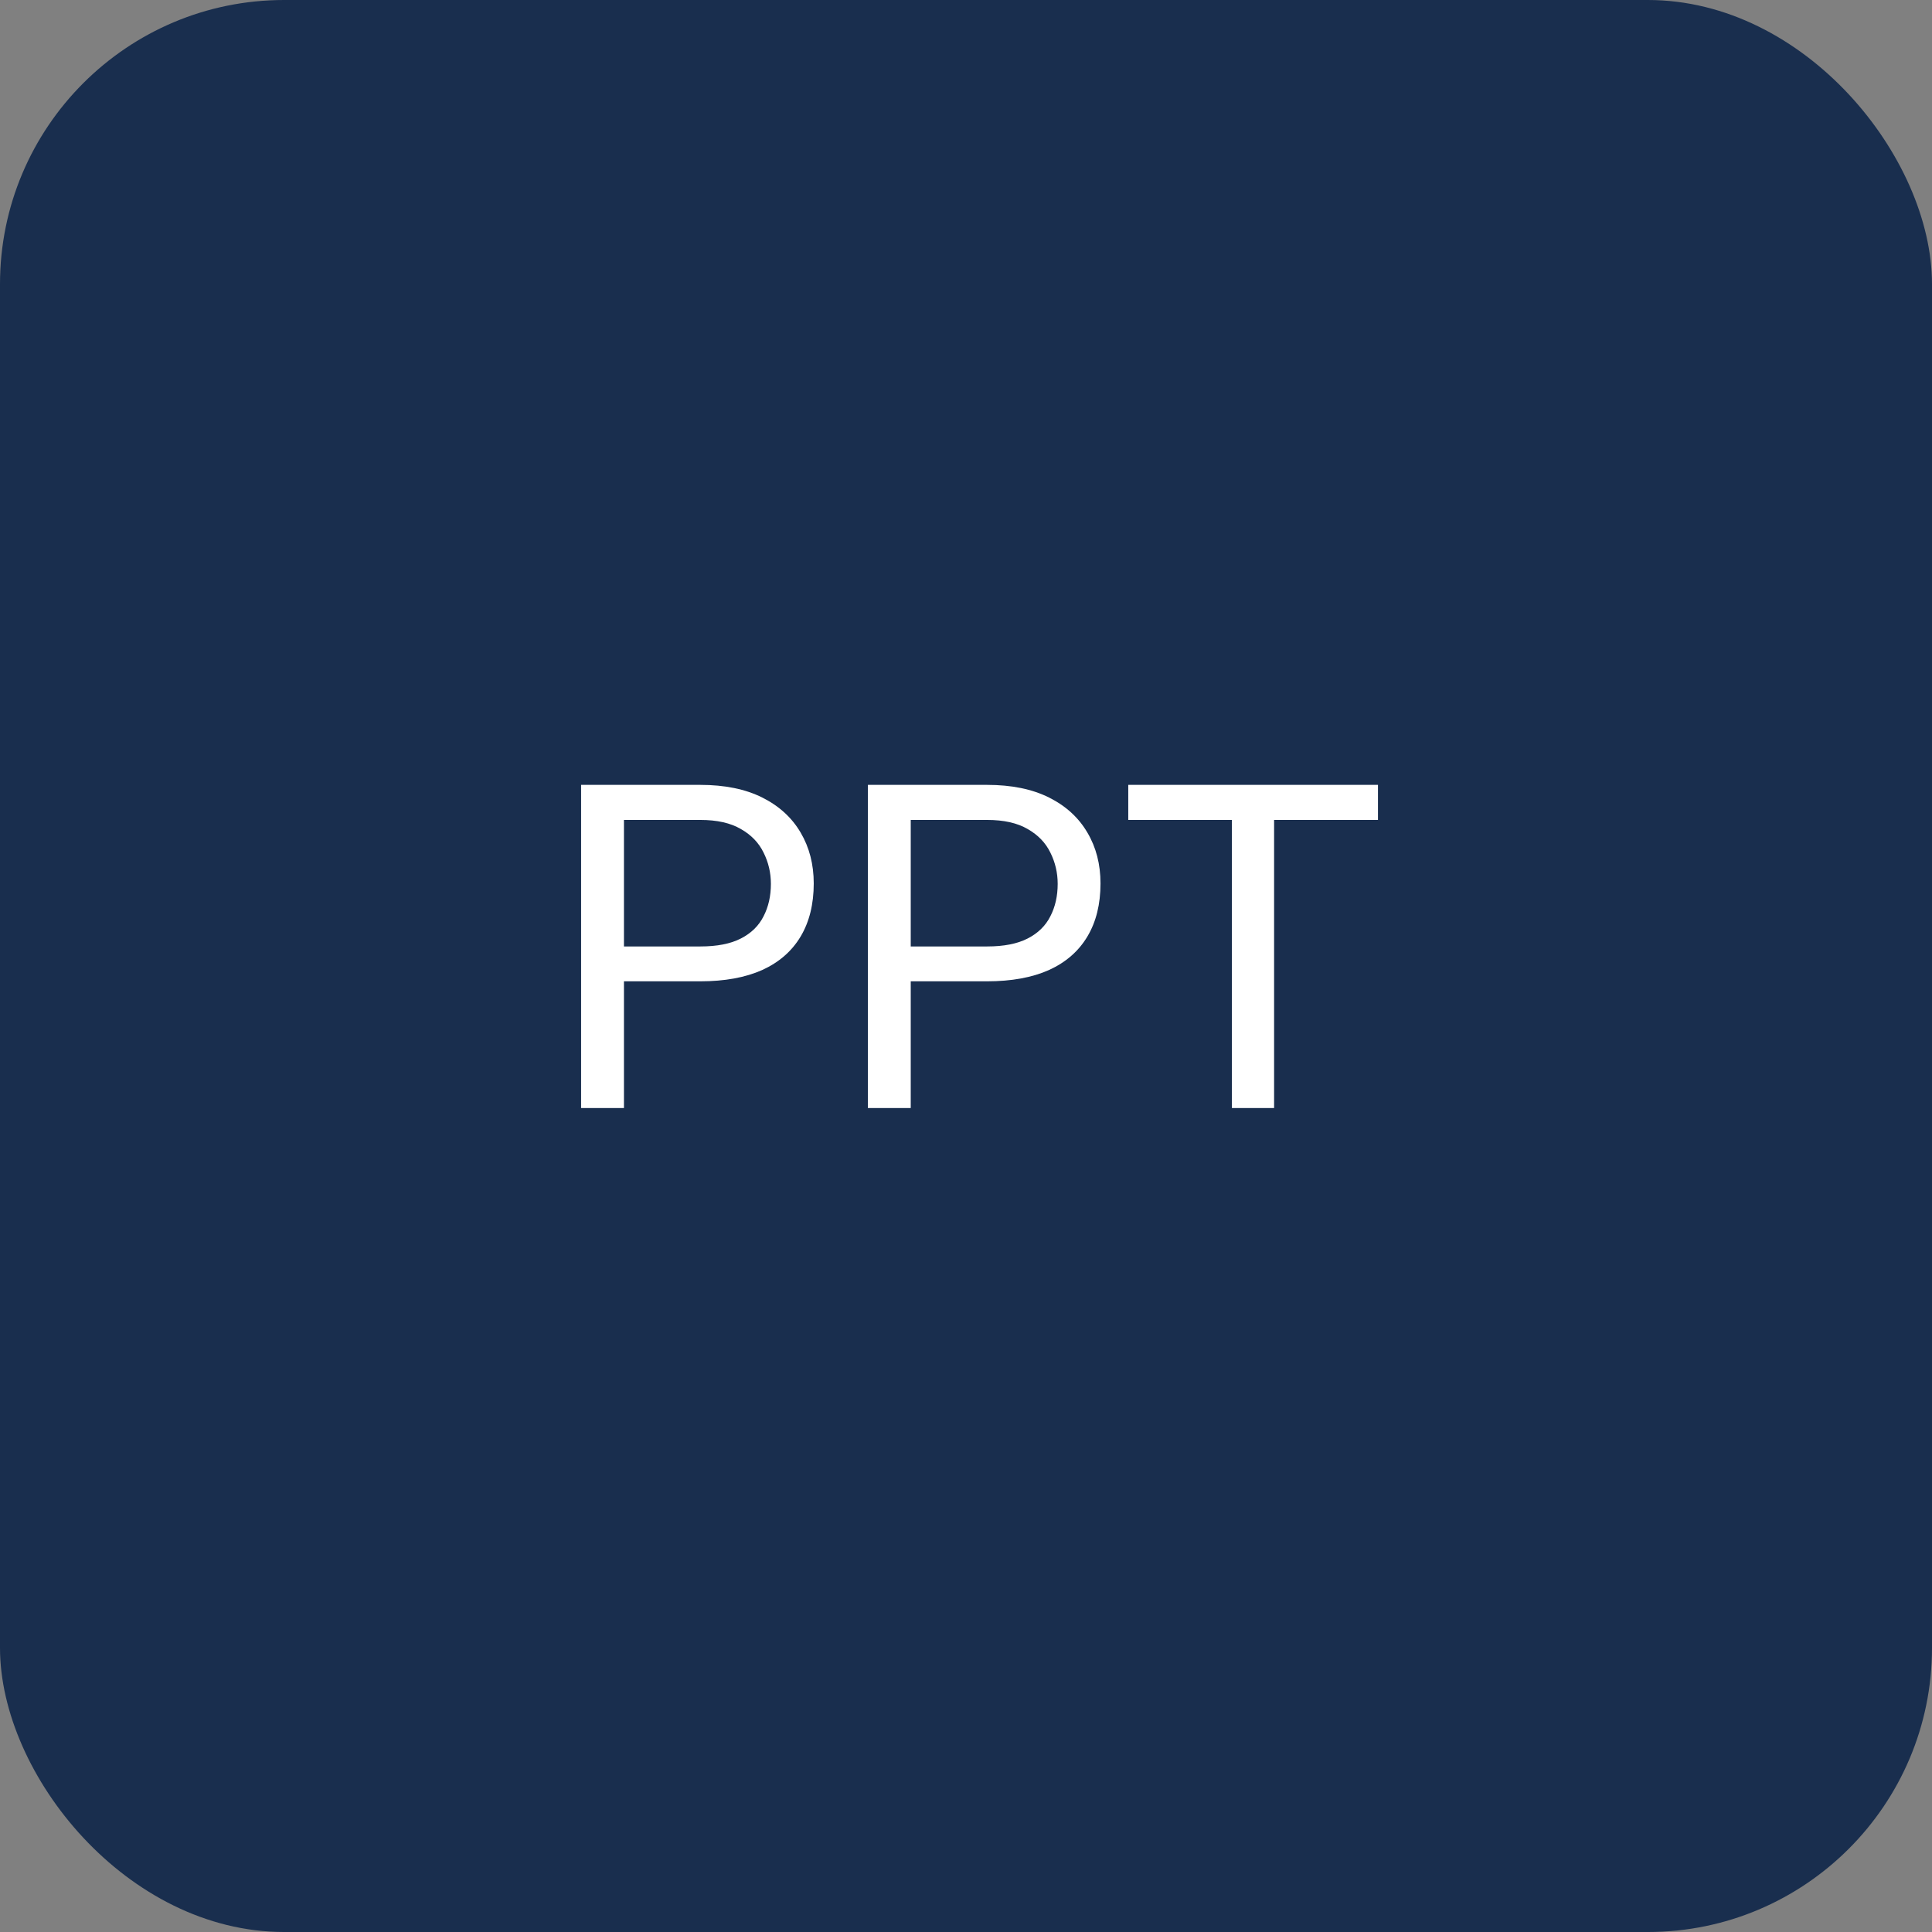
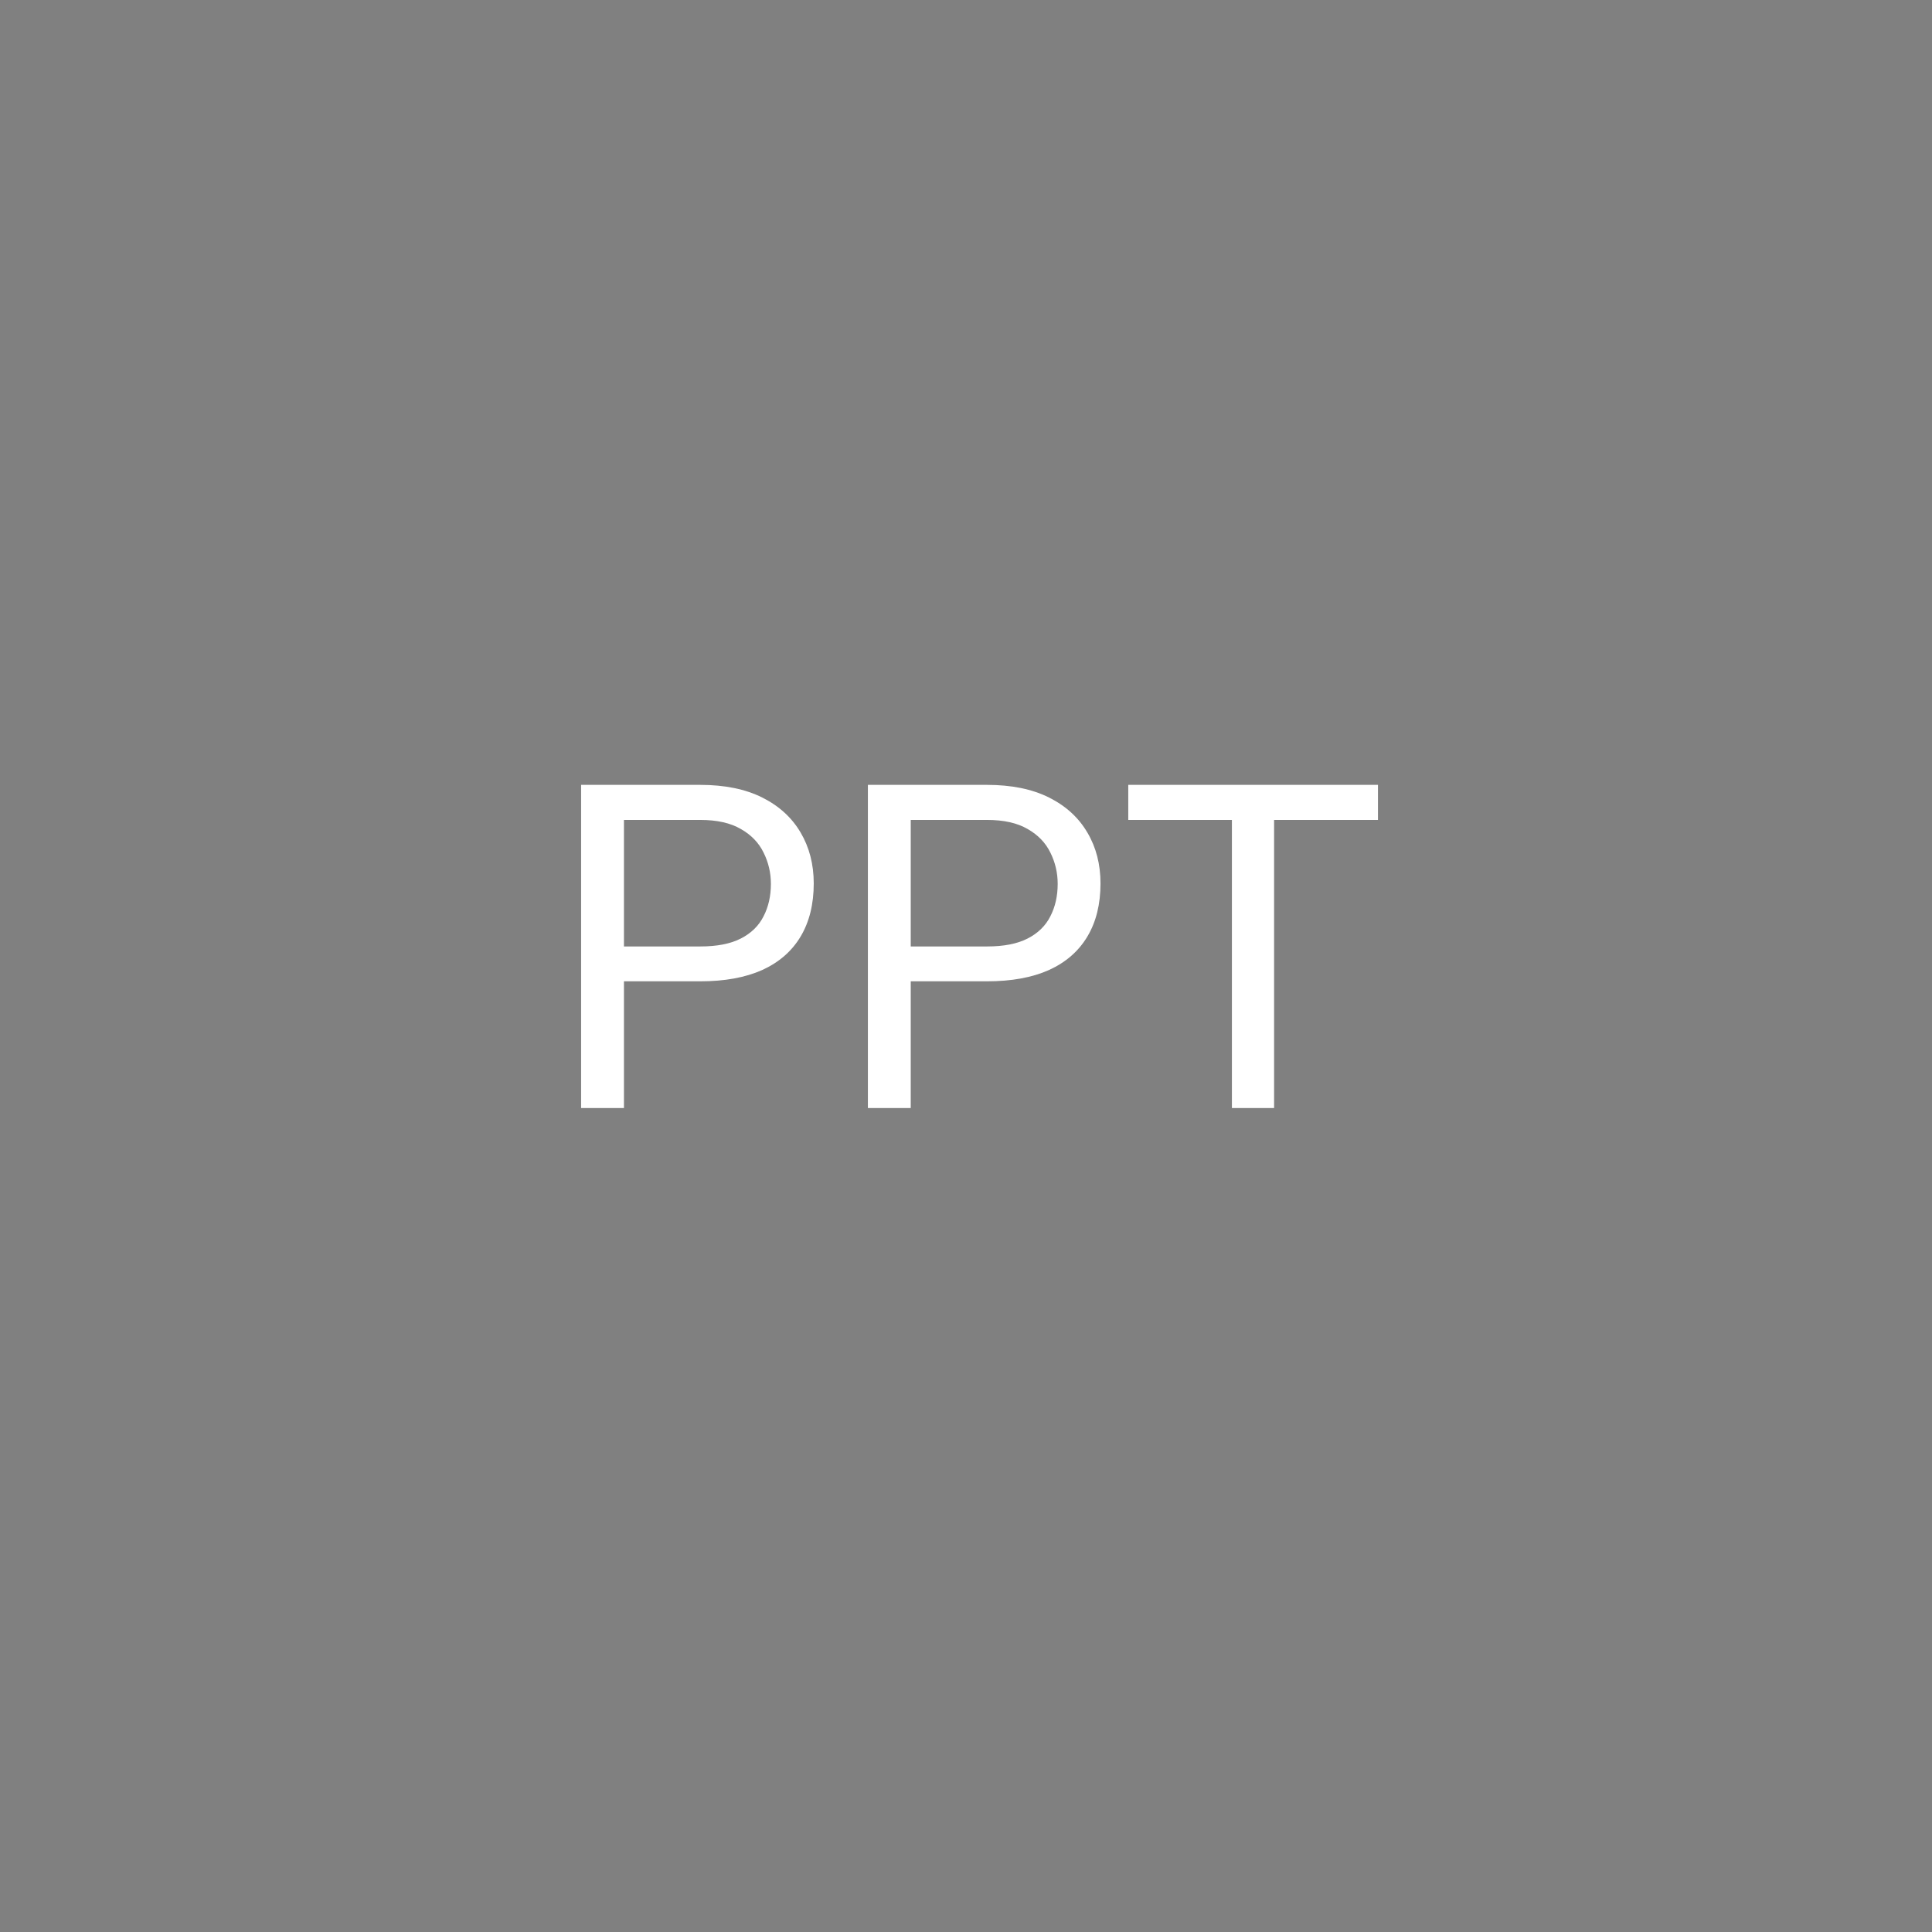
<svg xmlns="http://www.w3.org/2000/svg" width="68" height="68" viewBox="0 0 68 68" fill="none">
  <rect x="0" y="0" width="68" height="68" fill="#808080" stroke="none" />
-   <rect width="68" height="68" rx="10" fill="#192E4E" />
  <path d="M24.648 34.539H21.609V33.312H24.648C25.237 33.312 25.713 33.219 26.078 33.031C26.443 32.844 26.708 32.583 26.875 32.25C27.047 31.917 27.133 31.537 27.133 31.109C27.133 30.719 27.047 30.352 26.875 30.008C26.708 29.664 26.443 29.388 26.078 29.18C25.713 28.966 25.237 28.859 24.648 28.859H21.961V39H20.453V27.625H24.648C25.508 27.625 26.234 27.773 26.828 28.07C27.422 28.367 27.872 28.779 28.18 29.305C28.487 29.826 28.641 30.422 28.641 31.094C28.641 31.823 28.487 32.445 28.18 32.961C27.872 33.477 27.422 33.87 26.828 34.141C26.234 34.406 25.508 34.539 24.648 34.539ZM34.742 34.539H31.703V33.312H34.742C35.331 33.312 35.807 33.219 36.172 33.031C36.536 32.844 36.802 32.583 36.969 32.25C37.141 31.917 37.227 31.537 37.227 31.109C37.227 30.719 37.141 30.352 36.969 30.008C36.802 29.664 36.536 29.388 36.172 29.18C35.807 28.966 35.331 28.859 34.742 28.859H32.055V39H30.547V27.625H34.742C35.602 27.625 36.328 27.773 36.922 28.07C37.516 28.367 37.966 28.779 38.273 29.305C38.581 29.826 38.734 30.422 38.734 31.094C38.734 31.823 38.581 32.445 38.273 32.961C37.966 33.477 37.516 33.87 36.922 34.141C36.328 34.406 35.602 34.539 34.742 34.539ZM44.844 27.625V39H43.359V27.625H44.844ZM48.5 27.625V28.859H39.711V27.625H48.5Z" fill="white" />
</svg>